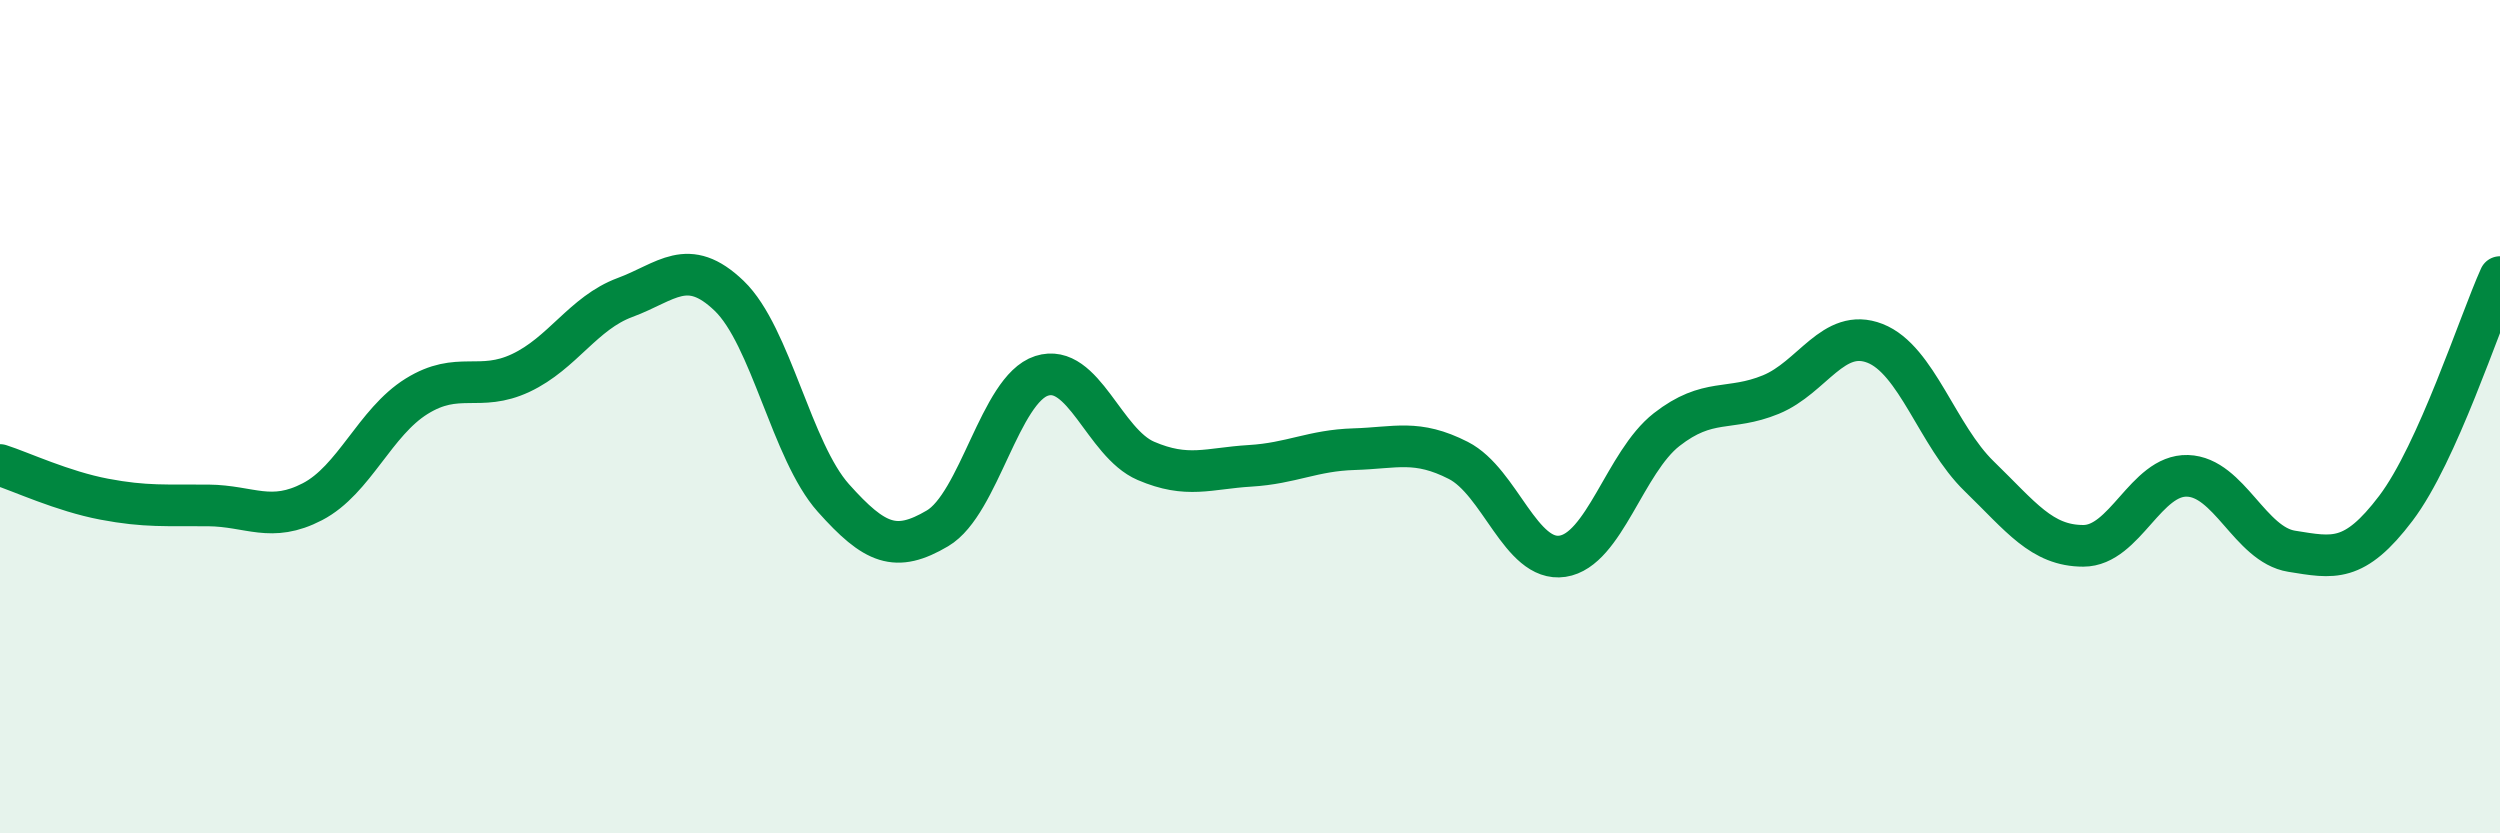
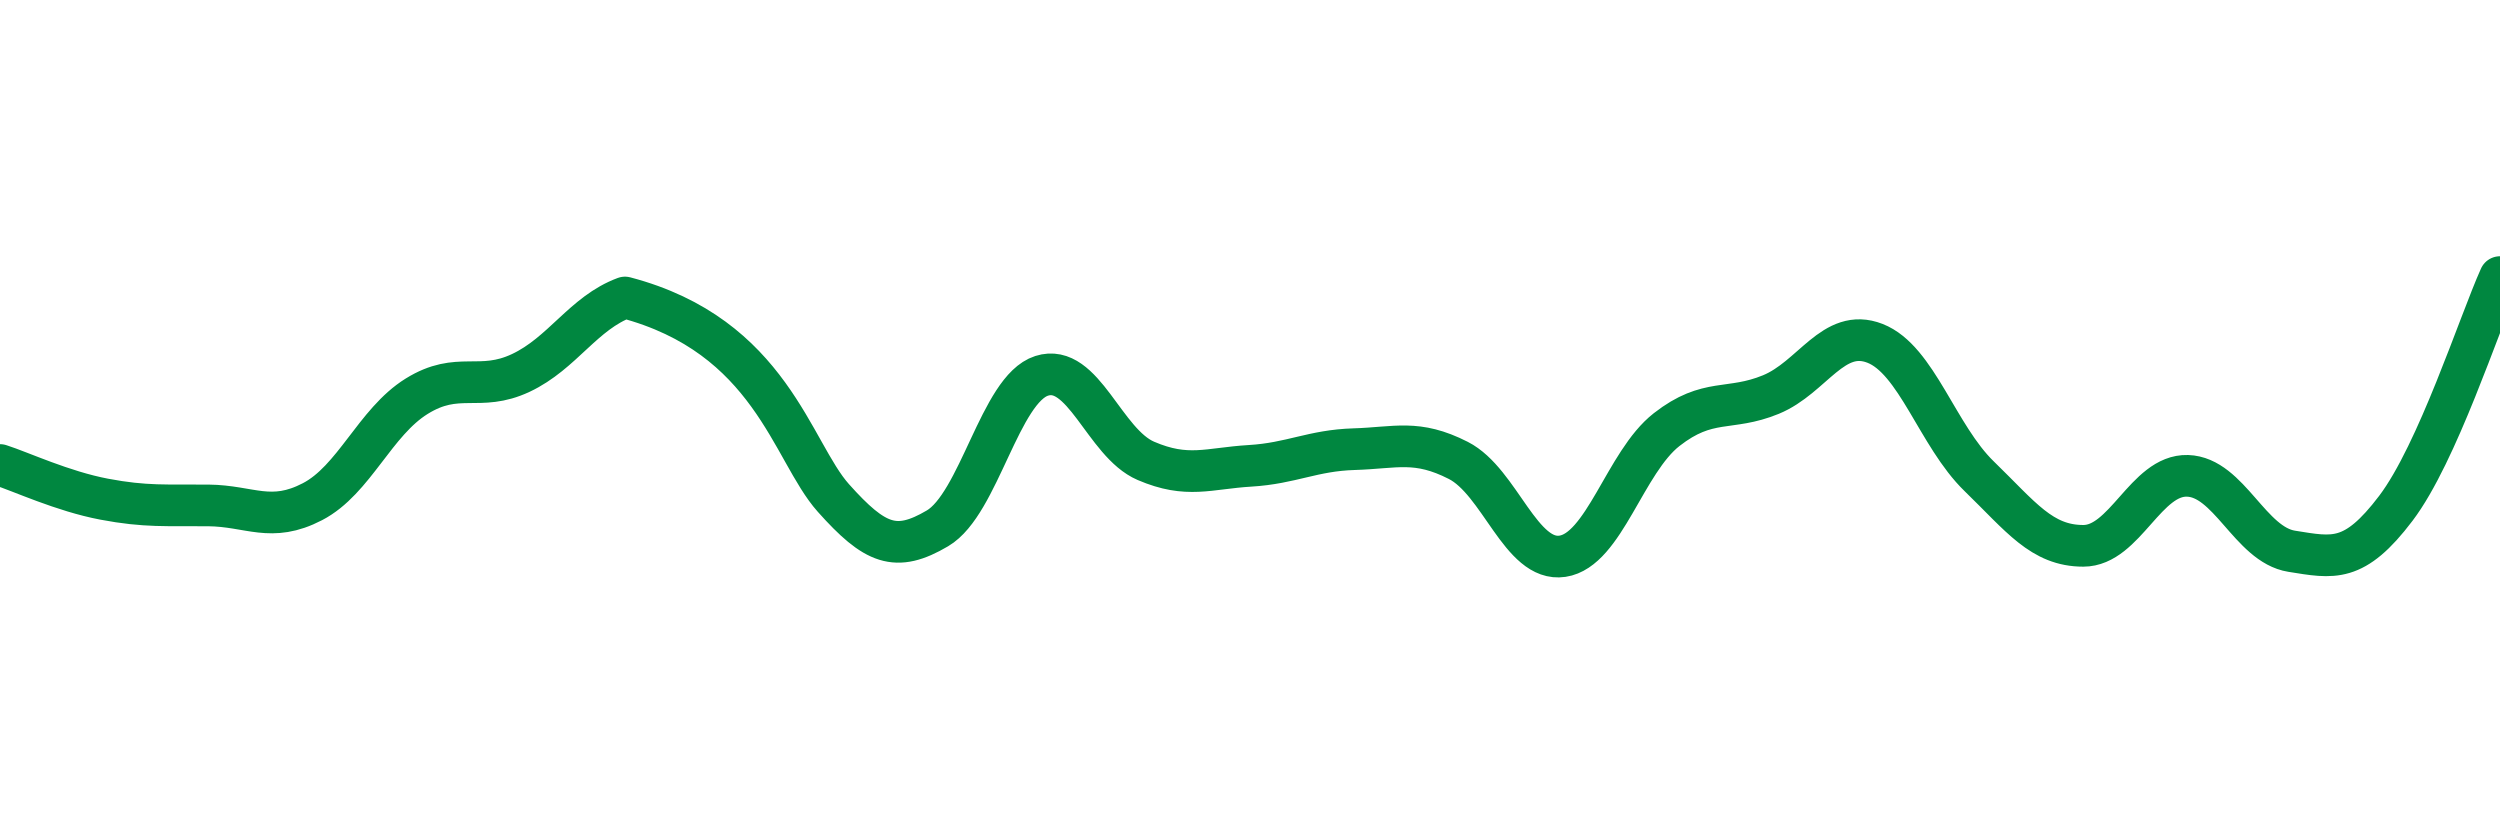
<svg xmlns="http://www.w3.org/2000/svg" width="60" height="20" viewBox="0 0 60 20">
-   <path d="M 0,11.16 C 0.5,11.32 1.5,11.79 2.5,11.98 C 3.5,12.17 4,12.12 5,12.13 C 6,12.14 6.5,12.56 7.5,12.04 C 8.5,11.52 9,10.13 10,9.51 C 11,8.89 11.5,9.42 12.5,8.95 C 13.5,8.48 14,7.51 15,7.14 C 16,6.77 16.5,6.14 17.5,7.1 C 18.5,8.06 19,10.83 20,11.95 C 21,13.07 21.5,13.27 22.5,12.68 C 23.5,12.09 24,9.34 25,9.02 C 26,8.7 26.5,10.63 27.5,11.06 C 28.5,11.49 29,11.24 30,11.18 C 31,11.12 31.5,10.81 32.5,10.78 C 33.5,10.75 34,10.54 35,11.05 C 36,11.56 36.5,13.5 37.5,13.35 C 38.5,13.2 39,11.09 40,10.31 C 41,9.53 41.5,9.88 42.5,9.47 C 43.5,9.06 44,7.85 45,8.24 C 46,8.63 46.5,10.46 47.5,11.43 C 48.5,12.4 49,13.1 50,13.1 C 51,13.1 51.5,11.39 52.5,11.42 C 53.5,11.45 54,13.07 55,13.23 C 56,13.39 56.5,13.52 57.5,12.2 C 58.5,10.88 59.5,7.76 60,6.65L60 20L0 20Z" fill="#008740" opacity="0.1" stroke-linecap="round" stroke-linejoin="round" />
-   <path d="M 0,11.16 C 0.5,11.32 1.5,11.79 2.5,11.98 C 3.5,12.17 4,12.12 5,12.13 C 6,12.14 6.5,12.56 7.5,12.04 C 8.5,11.52 9,10.13 10,9.51 C 11,8.89 11.5,9.42 12.5,8.95 C 13.5,8.48 14,7.51 15,7.14 C 16,6.77 16.5,6.14 17.5,7.1 C 18.5,8.06 19,10.83 20,11.95 C 21,13.07 21.5,13.27 22.5,12.68 C 23.5,12.09 24,9.34 25,9.02 C 26,8.7 26.5,10.63 27.5,11.06 C 28.5,11.49 29,11.24 30,11.18 C 31,11.12 31.5,10.81 32.5,10.78 C 33.5,10.75 34,10.54 35,11.05 C 36,11.56 36.5,13.5 37.5,13.35 C 38.5,13.2 39,11.09 40,10.31 C 41,9.53 41.5,9.88 42.5,9.47 C 43.5,9.06 44,7.85 45,8.24 C 46,8.63 46.5,10.46 47.5,11.43 C 48.5,12.4 49,13.1 50,13.1 C 51,13.1 51.5,11.39 52.5,11.42 C 53.5,11.45 54,13.07 55,13.23 C 56,13.39 56.5,13.52 57.5,12.2 C 58.5,10.88 59.5,7.76 60,6.65" stroke="#008740" stroke-width="1" fill="none" stroke-linecap="round" stroke-linejoin="round" />
+   <path d="M 0,11.16 C 0.5,11.32 1.5,11.79 2.5,11.98 C 3.5,12.17 4,12.12 5,12.13 C 6,12.14 6.5,12.56 7.5,12.04 C 8.5,11.52 9,10.13 10,9.51 C 11,8.89 11.5,9.42 12.5,8.95 C 13.5,8.48 14,7.51 15,7.14 C 18.5,8.06 19,10.83 20,11.95 C 21,13.07 21.5,13.27 22.5,12.68 C 23.5,12.09 24,9.34 25,9.02 C 26,8.7 26.5,10.63 27.5,11.06 C 28.5,11.49 29,11.24 30,11.18 C 31,11.12 31.5,10.81 32.5,10.78 C 33.5,10.75 34,10.54 35,11.05 C 36,11.56 36.5,13.5 37.5,13.35 C 38.5,13.2 39,11.09 40,10.31 C 41,9.53 41.5,9.88 42.5,9.47 C 43.5,9.06 44,7.85 45,8.24 C 46,8.63 46.5,10.46 47.5,11.43 C 48.5,12.4 49,13.1 50,13.1 C 51,13.1 51.5,11.39 52.5,11.42 C 53.5,11.45 54,13.07 55,13.23 C 56,13.39 56.5,13.52 57.5,12.2 C 58.5,10.88 59.5,7.76 60,6.65" stroke="#008740" stroke-width="1" fill="none" stroke-linecap="round" stroke-linejoin="round" />
</svg>